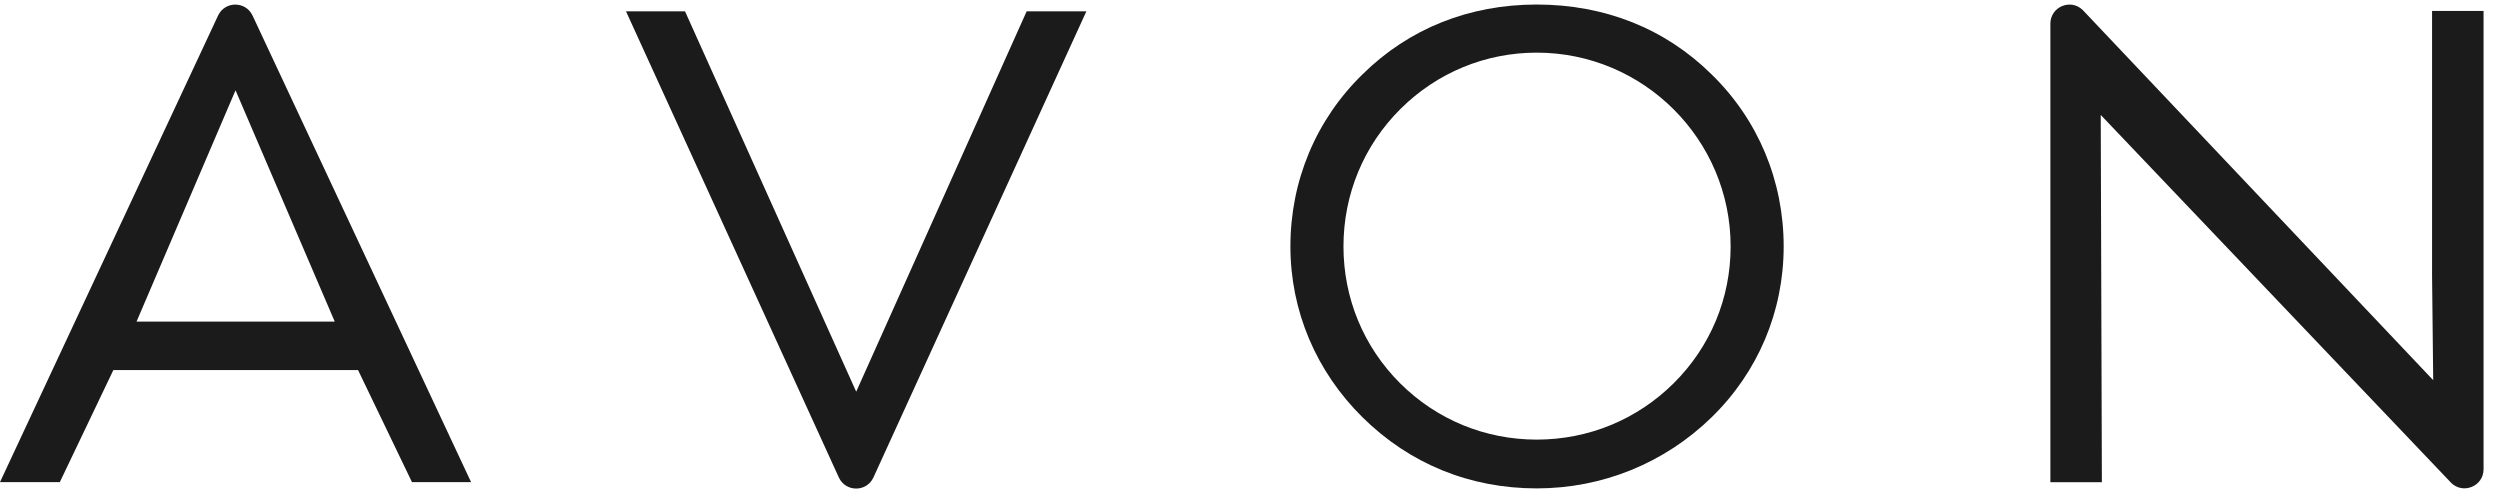
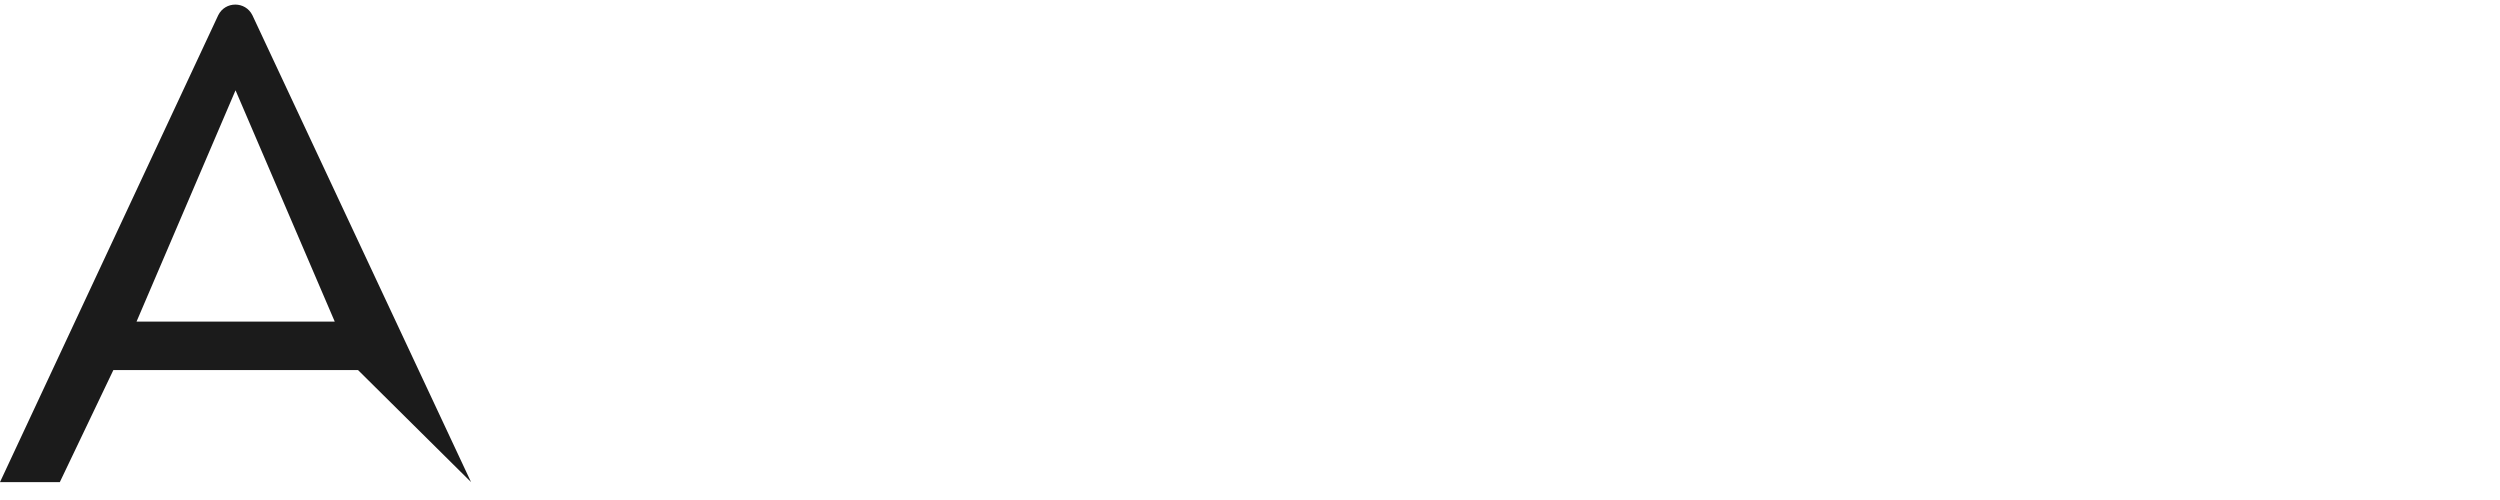
<svg xmlns="http://www.w3.org/2000/svg" width="160px" height="32px" viewBox="0 0 160 32" version="1.1">
  <title>7-avon</title>
  <g id="Page-1" stroke="none" stroke-width="1" fill="none" fill-rule="evenodd">
    <g id="D_003-Home-hover-box-inwestycja-Copy" transform="translate(-124, -630)" fill="#1B1B1B">
      <g id="7-avon" transform="translate(124, 630)">
        <g id="Group-12" transform="translate(39.876, 0)">
-           <path d="M70.884,15.773 C70.884,19.086 69.59,22.195 67.239,24.528 C64.896,26.854 61.783,28.135 58.474,28.135 C55.168,28.135 52.064,26.854 49.731,24.529 C47.394,22.198 46.106,19.089 46.106,15.773 C46.106,12.434 47.404,9.307 49.76,6.968 C52.097,4.647 55.192,3.369 58.474,3.369 C65.317,3.369 70.884,8.933 70.884,15.773 M69.656,4.75 C66.698,1.832 62.831,0.29 58.474,0.29 C54.145,0.29 50.293,1.832 47.337,4.747 C44.353,7.648 42.71,11.564 42.71,15.773 C42.71,19.889 44.352,23.776 47.335,26.717 C50.346,29.687 54.198,31.257 58.474,31.257 C62.676,31.257 66.646,29.645 69.654,26.719 C72.636,23.819 74.279,19.932 74.279,15.773 C74.279,11.564 72.636,7.649 69.656,4.75" id="Fill-8" />
-           <path d="M14.921,25.068 L3.965,0.725 L0.188,0.725 L13.817,30.574 C14.259,31.498 15.575,31.498 16.016,30.574 L29.652,0.725 L25.83,0.725 L14.921,25.068" id="Fill-10" />
-           <path d="M115.776,0.699 L115.776,17.606 L115.849,24.331 L93.429,0.652 C92.661,-0.116 91.348,0.428 91.348,1.514 L91.348,30.86 L94.644,30.86 L94.571,7.356 L116.987,30.89 C117.752,31.664 119.072,31.122 119.072,30.033 L119.072,0.699 L115.776,0.699" id="Fill-11" />
-         </g>
-         <path d="M21.423,20.581 L8.739,20.581 L15.074,5.779 L21.423,20.581 Z M4.44335634e-14,30.855 L3.829,30.855 L7.254,23.686 L22.916,23.686 L26.366,30.855 L30.148,30.855 L16.153,0.974 C15.706,0.067 14.411,0.067 13.966,0.976 L4.44335634e-14,30.855 L4.44335634e-14,30.855 Z" id="Fill-13" />
+           </g>
+         <path d="M21.423,20.581 L8.739,20.581 L15.074,5.779 L21.423,20.581 Z M4.44335634e-14,30.855 L3.829,30.855 L7.254,23.686 L22.916,23.686 L30.148,30.855 L16.153,0.974 C15.706,0.067 14.411,0.067 13.966,0.976 L4.44335634e-14,30.855 L4.44335634e-14,30.855 Z" id="Fill-13" />
      </g>
    </g>
  </g>
</svg>